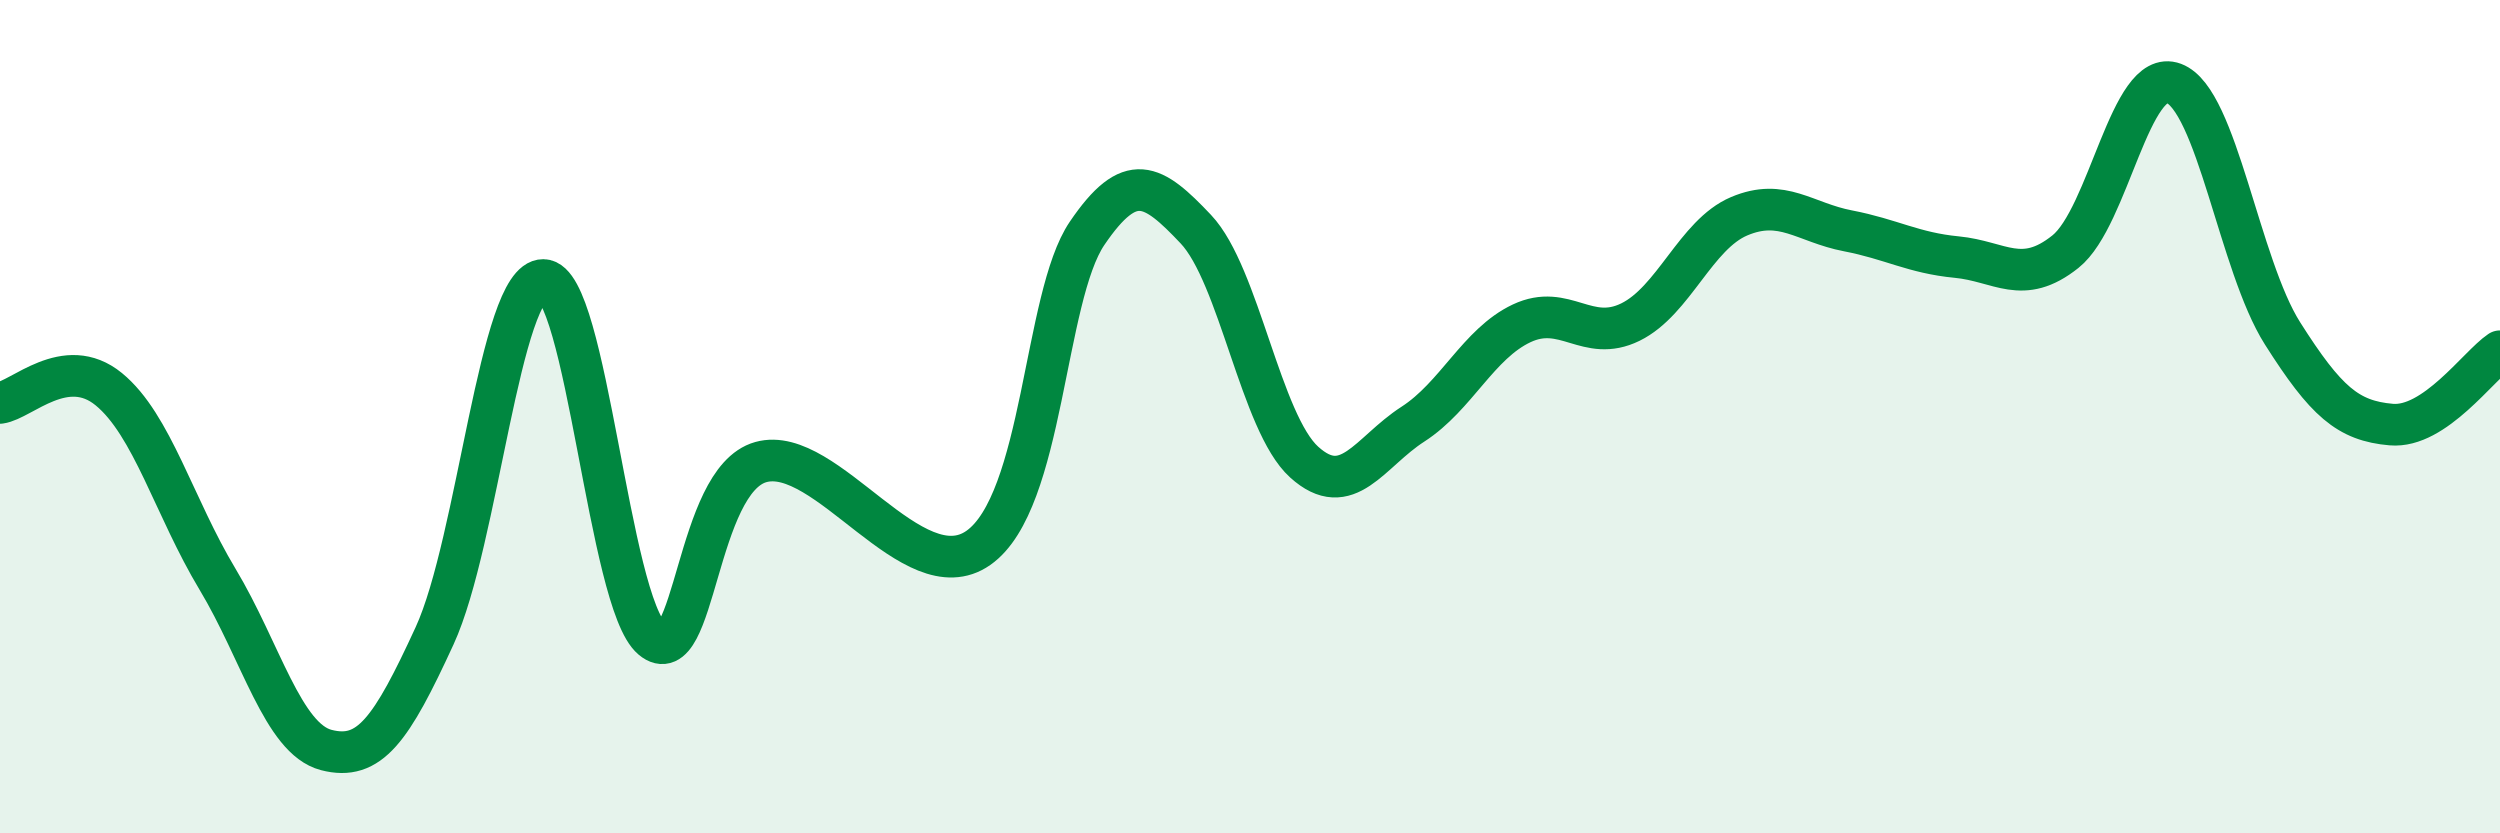
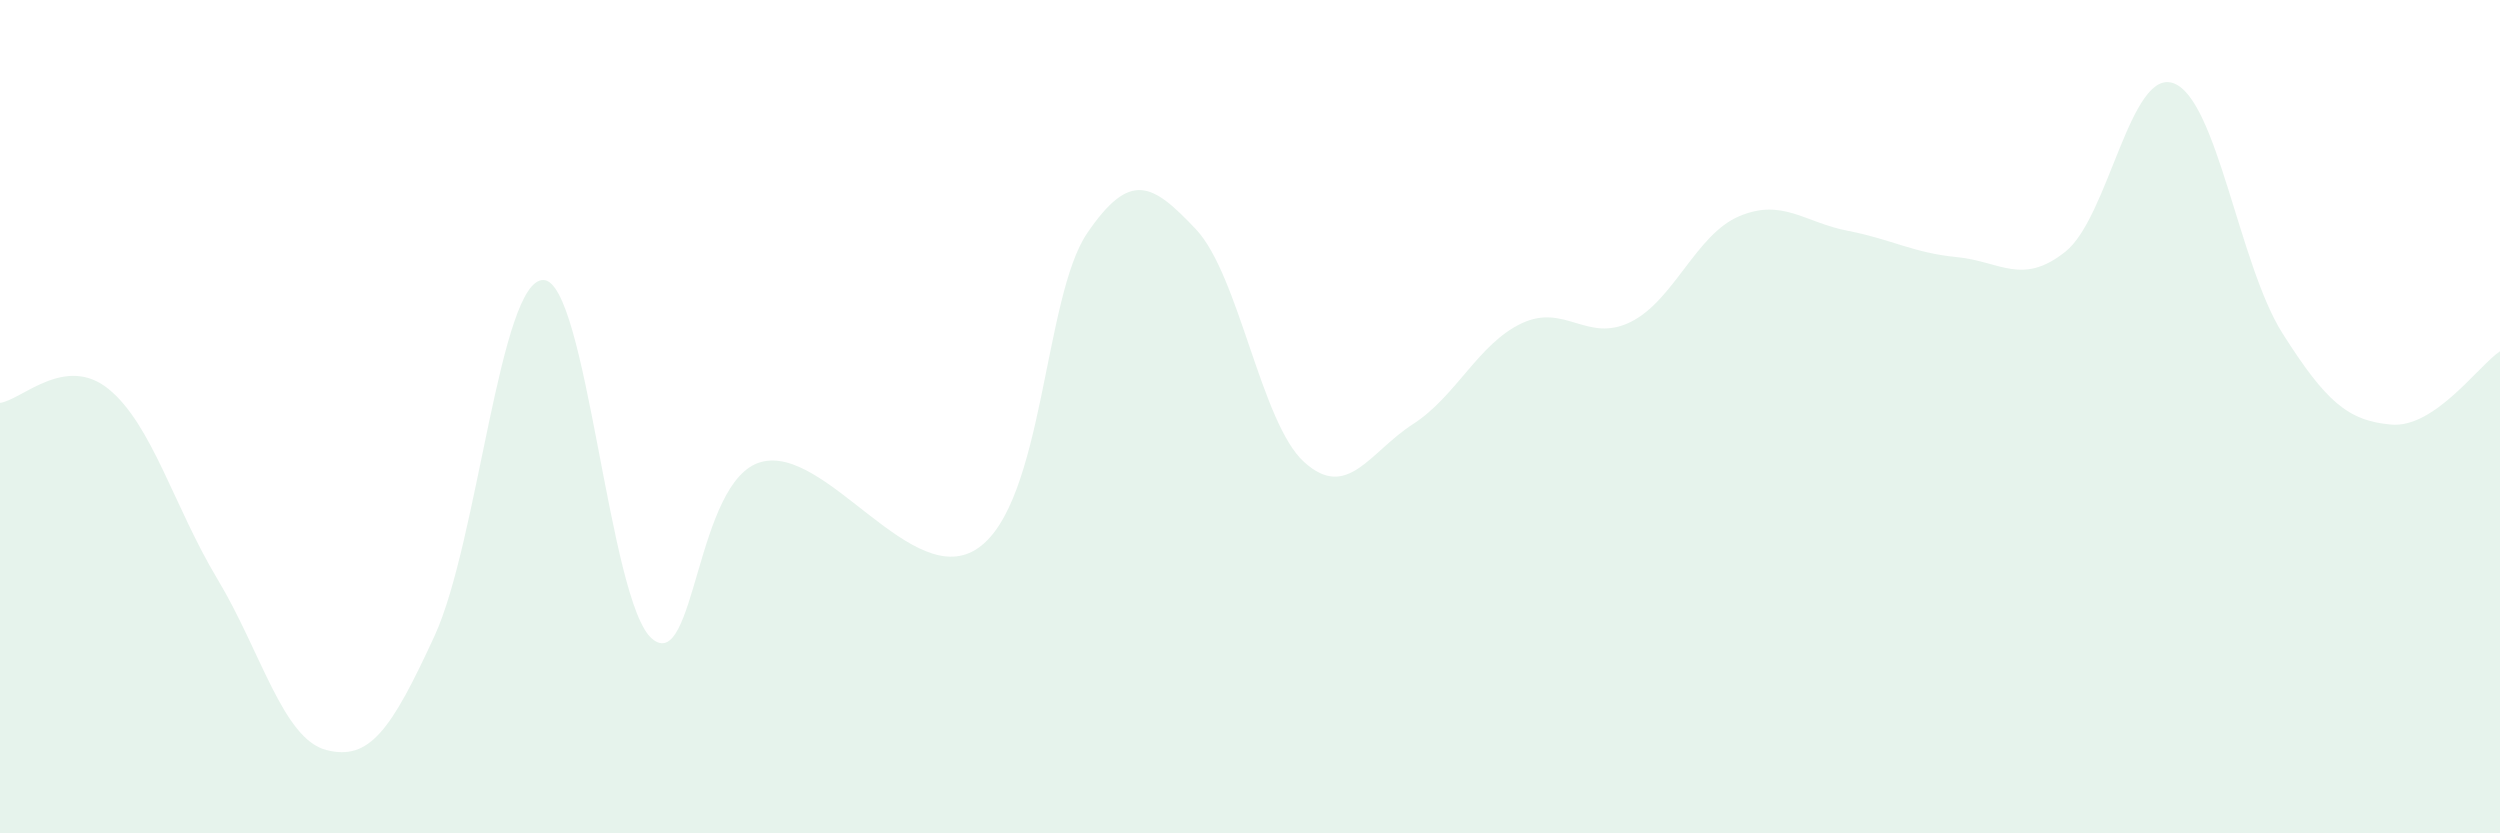
<svg xmlns="http://www.w3.org/2000/svg" width="60" height="20" viewBox="0 0 60 20">
  <path d="M 0,9.67 C 0.52,9.6 1.57,8.49 2.61,9.34 C 3.65,10.19 4.18,12.17 5.22,13.9 C 6.26,15.63 6.79,17.73 7.83,18 C 8.87,18.27 9.39,17.52 10.43,15.26 C 11.47,13 12,6.71 13.04,6.72 C 14.08,6.73 14.61,14.46 15.65,15.33 C 16.69,16.2 16.69,11.53 18.26,11.09 C 19.83,10.65 21.91,14.25 23.48,13.15 C 25.05,12.05 25.05,7.13 26.09,5.6 C 27.13,4.07 27.66,4.4 28.7,5.5 C 29.74,6.6 30.26,10.15 31.3,11.09 C 32.34,12.03 32.87,10.85 33.91,10.18 C 34.95,9.51 35.48,8.25 36.52,7.76 C 37.56,7.27 38.09,8.24 39.13,7.73 C 40.17,7.22 40.7,5.63 41.74,5.19 C 42.78,4.75 43.31,5.34 44.35,5.54 C 45.39,5.74 45.92,6.07 46.96,6.17 C 48,6.27 48.53,6.87 49.57,6.04 C 50.61,5.21 51.13,1.61 52.17,2 C 53.21,2.39 53.74,6.36 54.78,8 C 55.82,9.64 56.35,10.1 57.39,10.19 C 58.43,10.28 59.48,8.78 60,8.43L60 20L0 20Z" fill="#008740" opacity="0.1" stroke-linecap="round" stroke-linejoin="round" />
-   <path d="M 0,9.67 C 0.52,9.6 1.57,8.49 2.61,9.34 C 3.65,10.19 4.18,12.17 5.22,13.9 C 6.26,15.63 6.79,17.73 7.83,18 C 8.87,18.27 9.39,17.52 10.43,15.26 C 11.47,13 12,6.71 13.04,6.72 C 14.08,6.73 14.61,14.46 15.65,15.33 C 16.69,16.2 16.69,11.53 18.26,11.09 C 19.83,10.65 21.91,14.25 23.48,13.15 C 25.05,12.05 25.05,7.13 26.09,5.6 C 27.13,4.07 27.66,4.4 28.7,5.5 C 29.74,6.6 30.26,10.15 31.3,11.09 C 32.34,12.03 32.87,10.85 33.91,10.18 C 34.95,9.51 35.48,8.25 36.52,7.76 C 37.56,7.27 38.09,8.24 39.13,7.73 C 40.17,7.22 40.7,5.63 41.74,5.19 C 42.78,4.75 43.31,5.34 44.35,5.54 C 45.39,5.74 45.92,6.07 46.96,6.17 C 48,6.27 48.53,6.87 49.57,6.04 C 50.61,5.21 51.13,1.61 52.17,2 C 53.21,2.39 53.74,6.36 54.78,8 C 55.82,9.64 56.35,10.1 57.39,10.19 C 58.43,10.28 59.48,8.78 60,8.43" stroke="#008740" stroke-width="1" fill="none" stroke-linecap="round" stroke-linejoin="round" />
</svg>